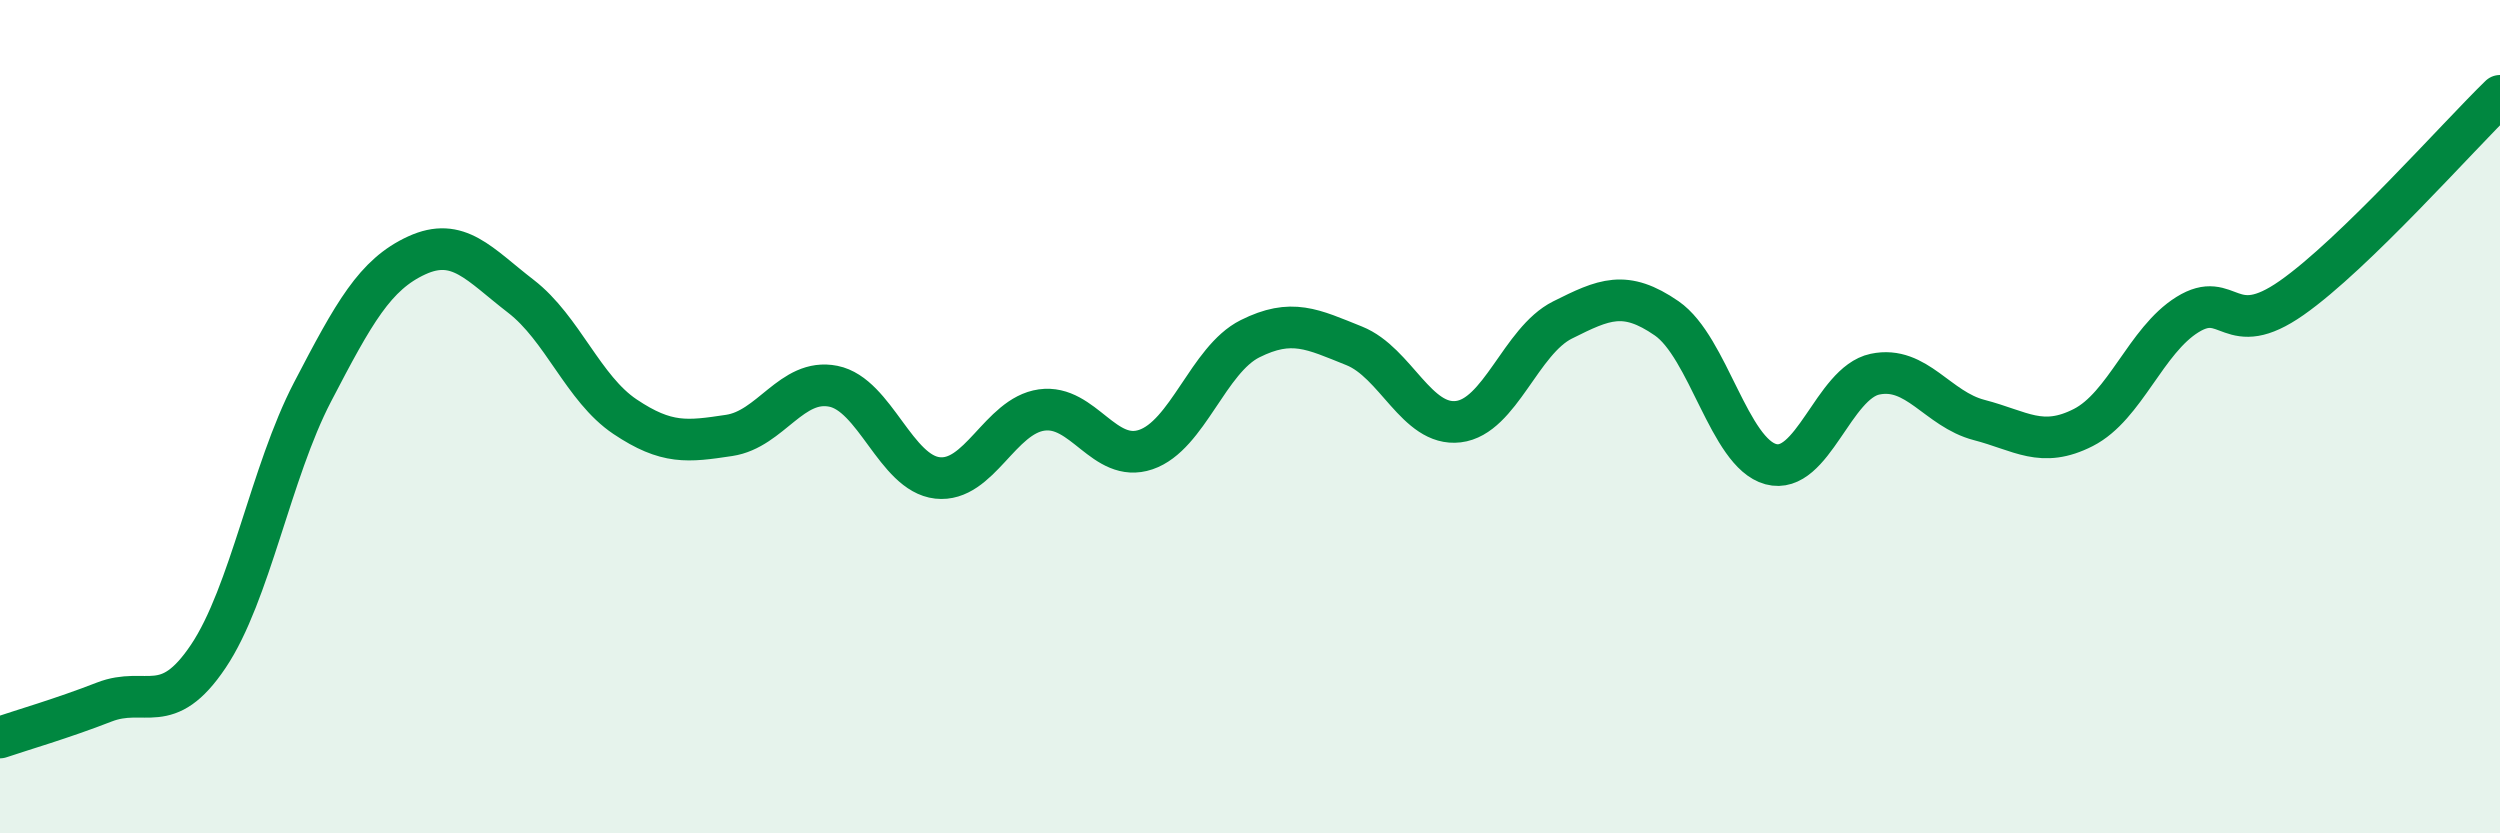
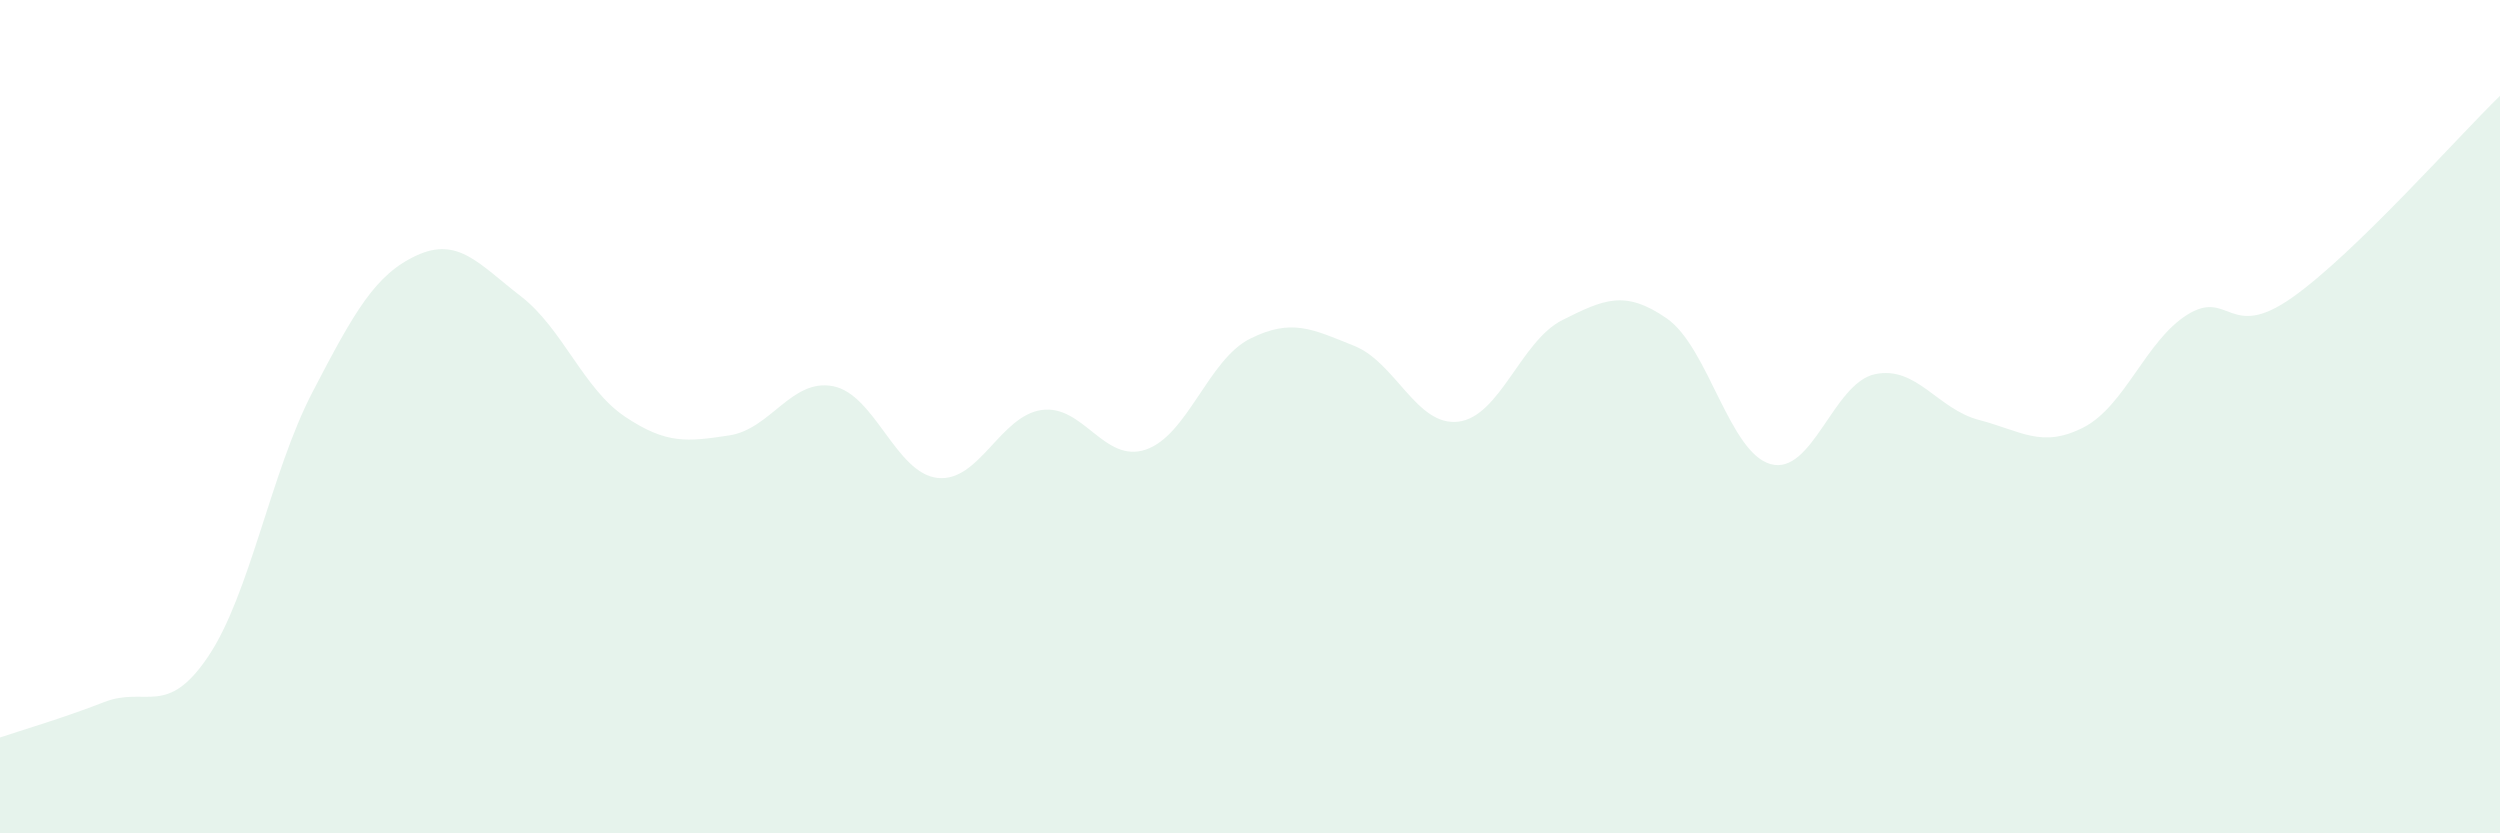
<svg xmlns="http://www.w3.org/2000/svg" width="60" height="20" viewBox="0 0 60 20">
  <path d="M 0,17.7 C 0.5,17.53 1.5,17.24 2.5,16.85 C 3.5,16.46 4,17.24 5,15.75 C 6,14.26 6.5,11.33 7.5,9.41 C 8.5,7.49 9,6.59 10,6.13 C 11,5.67 11.5,6.34 12.5,7.11 C 13.5,7.88 14,9.33 15,10 C 16,10.67 16.5,10.6 17.5,10.45 C 18.5,10.3 19,9.07 20,9.27 C 21,9.47 21.5,11.36 22.5,11.47 C 23.5,11.58 24,9.98 25,9.84 C 26,9.7 26.5,11.13 27.5,10.79 C 28.5,10.45 29,8.63 30,8.13 C 31,7.63 31.5,7.9 32.5,8.3 C 33.5,8.7 34,10.24 35,10.12 C 36,10 36.5,8.18 37.5,7.68 C 38.5,7.18 39,6.95 40,7.64 C 41,8.33 41.5,10.87 42.5,11.14 C 43.5,11.41 44,9.19 45,8.98 C 46,8.77 46.5,9.82 47.5,10.08 C 48.5,10.34 49,10.77 50,10.26 C 51,9.75 51.5,8.17 52.5,7.55 C 53.5,6.93 53.5,8.2 55,7.15 C 56.5,6.1 59,3.27 60,2.3L60 20L0 20Z" fill="#008740" opacity="0.1" stroke-linecap="round" stroke-linejoin="round" />
-   <path d="M 0,17.7 C 0.5,17.53 1.5,17.24 2.5,16.85 C 3.5,16.46 4,17.24 5,15.75 C 6,14.26 6.5,11.33 7.5,9.41 C 8.5,7.49 9,6.59 10,6.13 C 11,5.67 11.5,6.34 12.5,7.11 C 13.5,7.88 14,9.33 15,10 C 16,10.67 16.5,10.6 17.5,10.45 C 18.5,10.3 19,9.07 20,9.27 C 21,9.47 21.5,11.36 22.5,11.47 C 23.5,11.58 24,9.98 25,9.84 C 26,9.7 26.5,11.13 27.5,10.79 C 28.5,10.45 29,8.63 30,8.13 C 31,7.63 31.5,7.9 32.5,8.3 C 33.5,8.7 34,10.24 35,10.12 C 36,10 36.5,8.18 37.5,7.68 C 38.5,7.18 39,6.95 40,7.64 C 41,8.33 41.5,10.87 42.5,11.14 C 43.5,11.41 44,9.19 45,8.98 C 46,8.77 46.5,9.82 47.5,10.08 C 48.5,10.34 49,10.77 50,10.26 C 51,9.75 51.5,8.17 52.5,7.55 C 53.5,6.93 53.5,8.2 55,7.15 C 56.5,6.1 59,3.27 60,2.3" stroke="#008740" stroke-width="1" fill="none" stroke-linecap="round" stroke-linejoin="round" />
</svg>